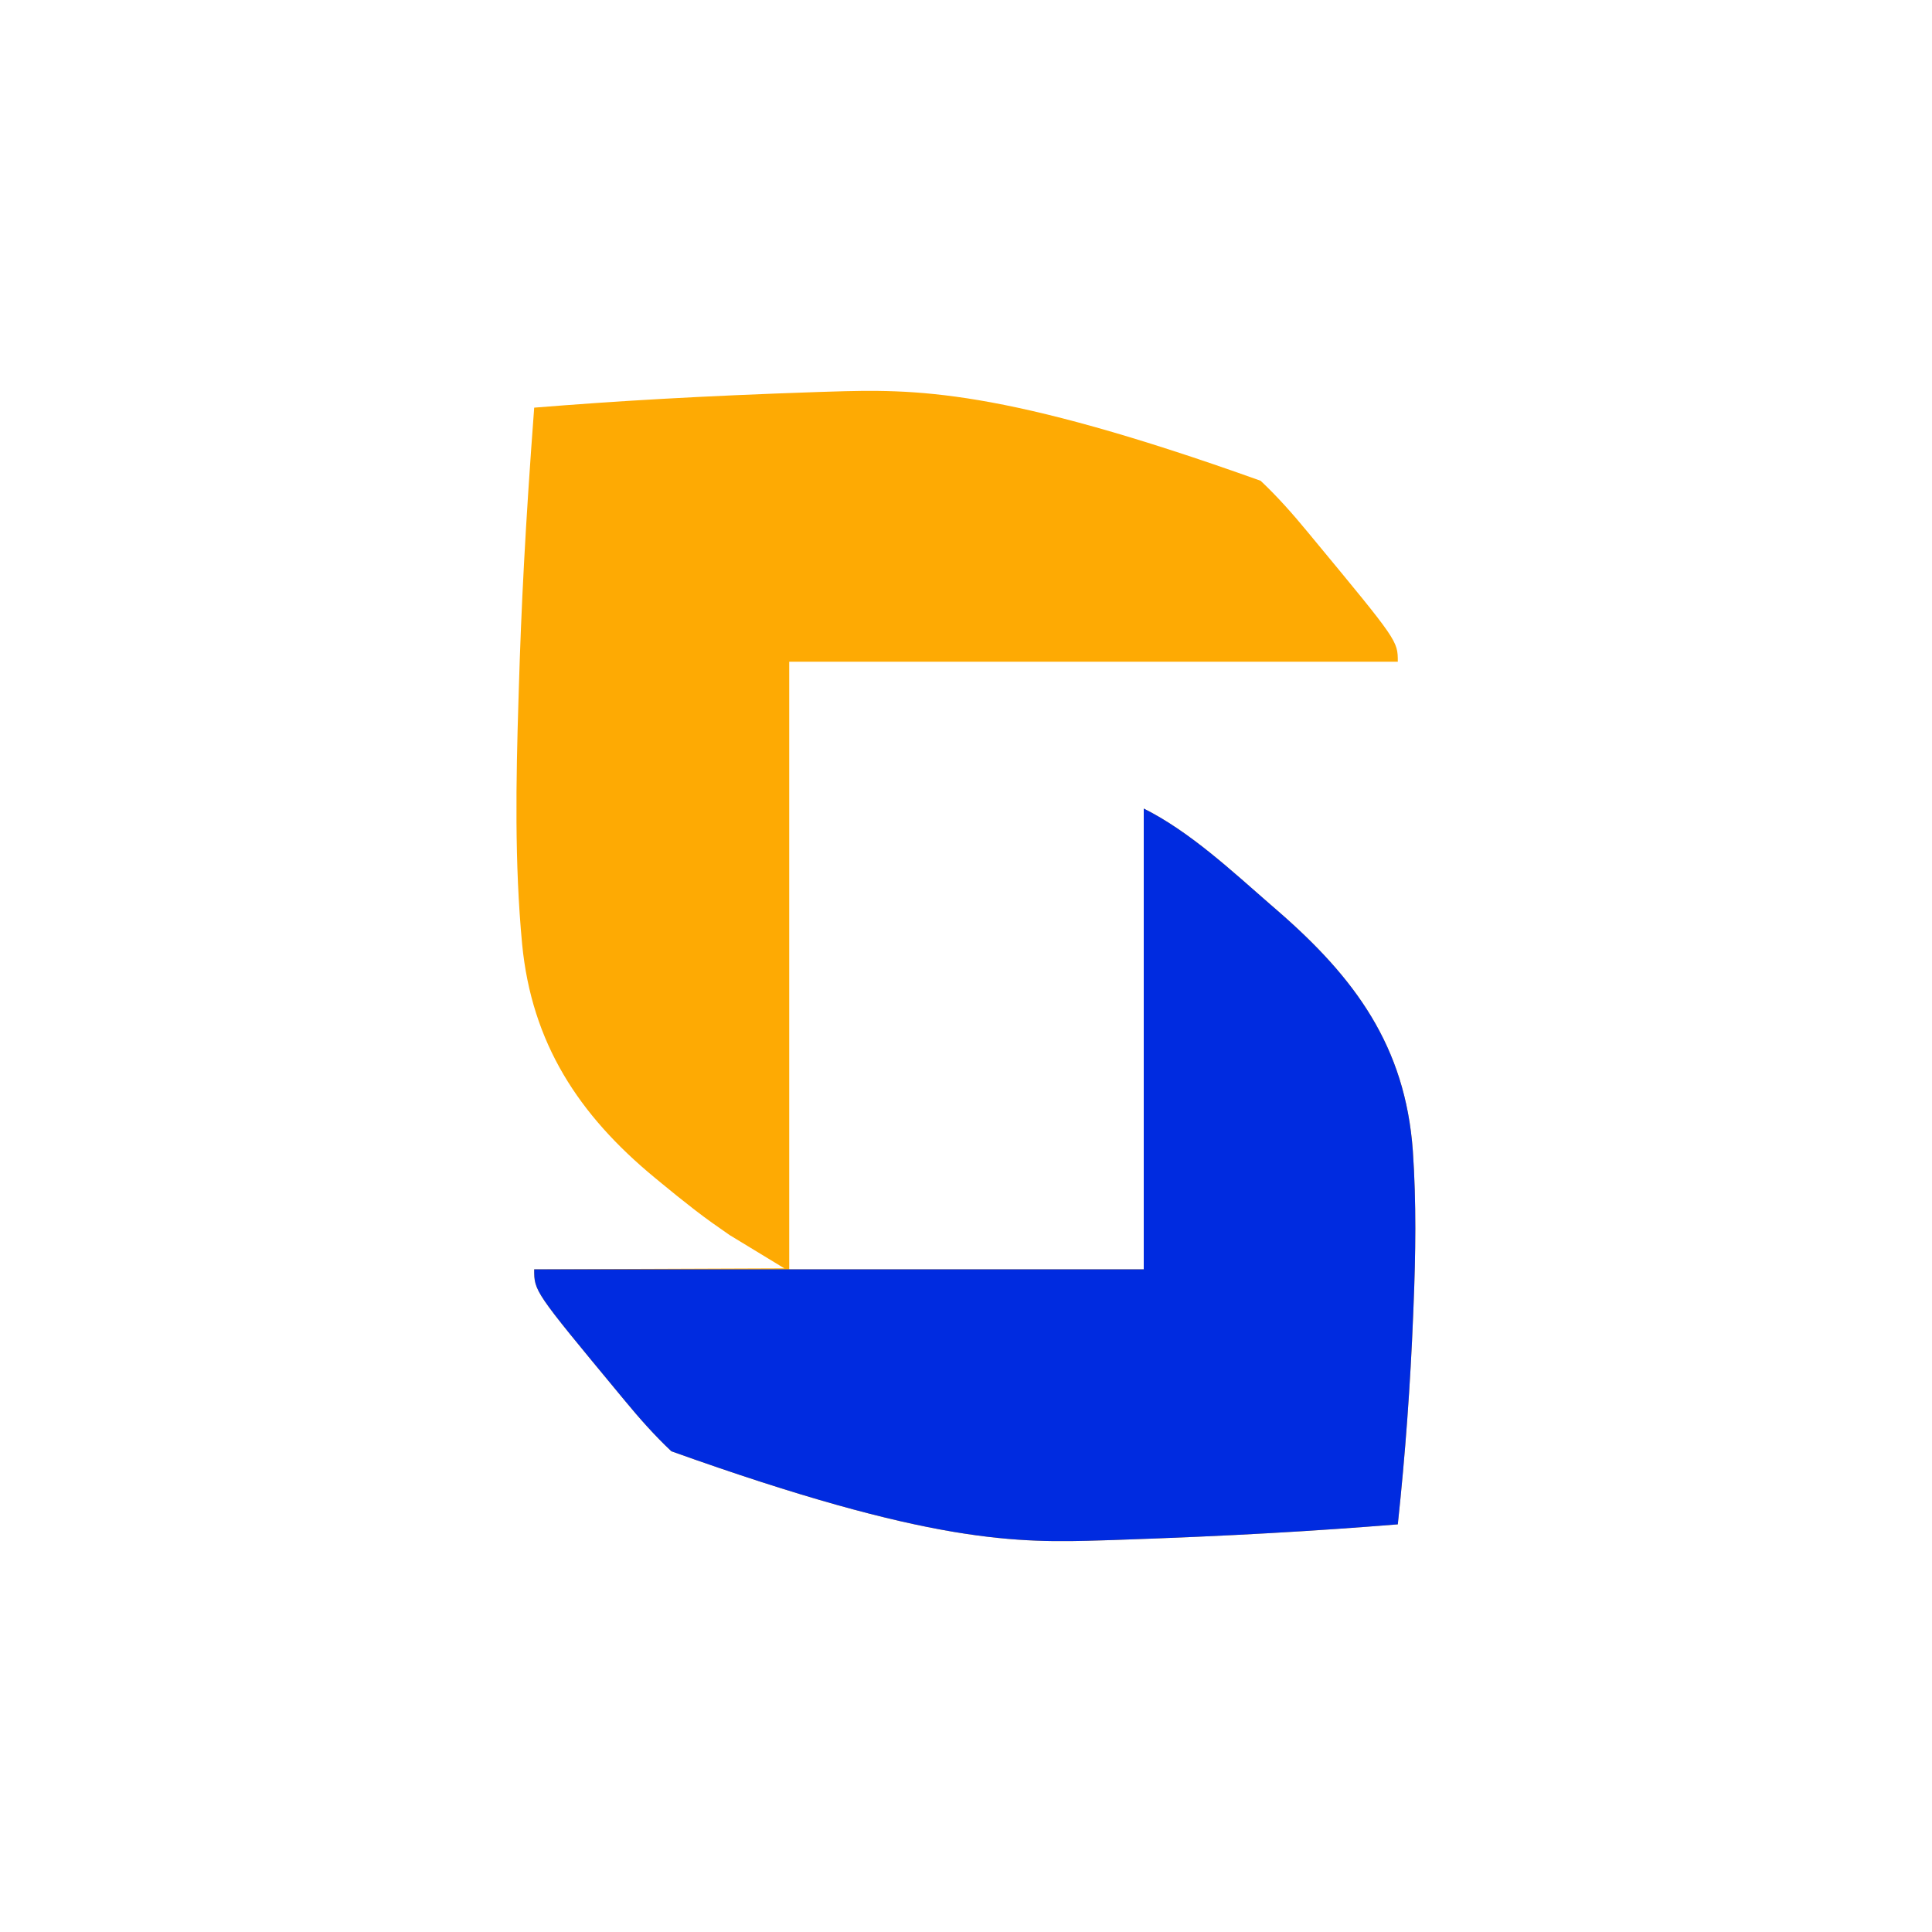
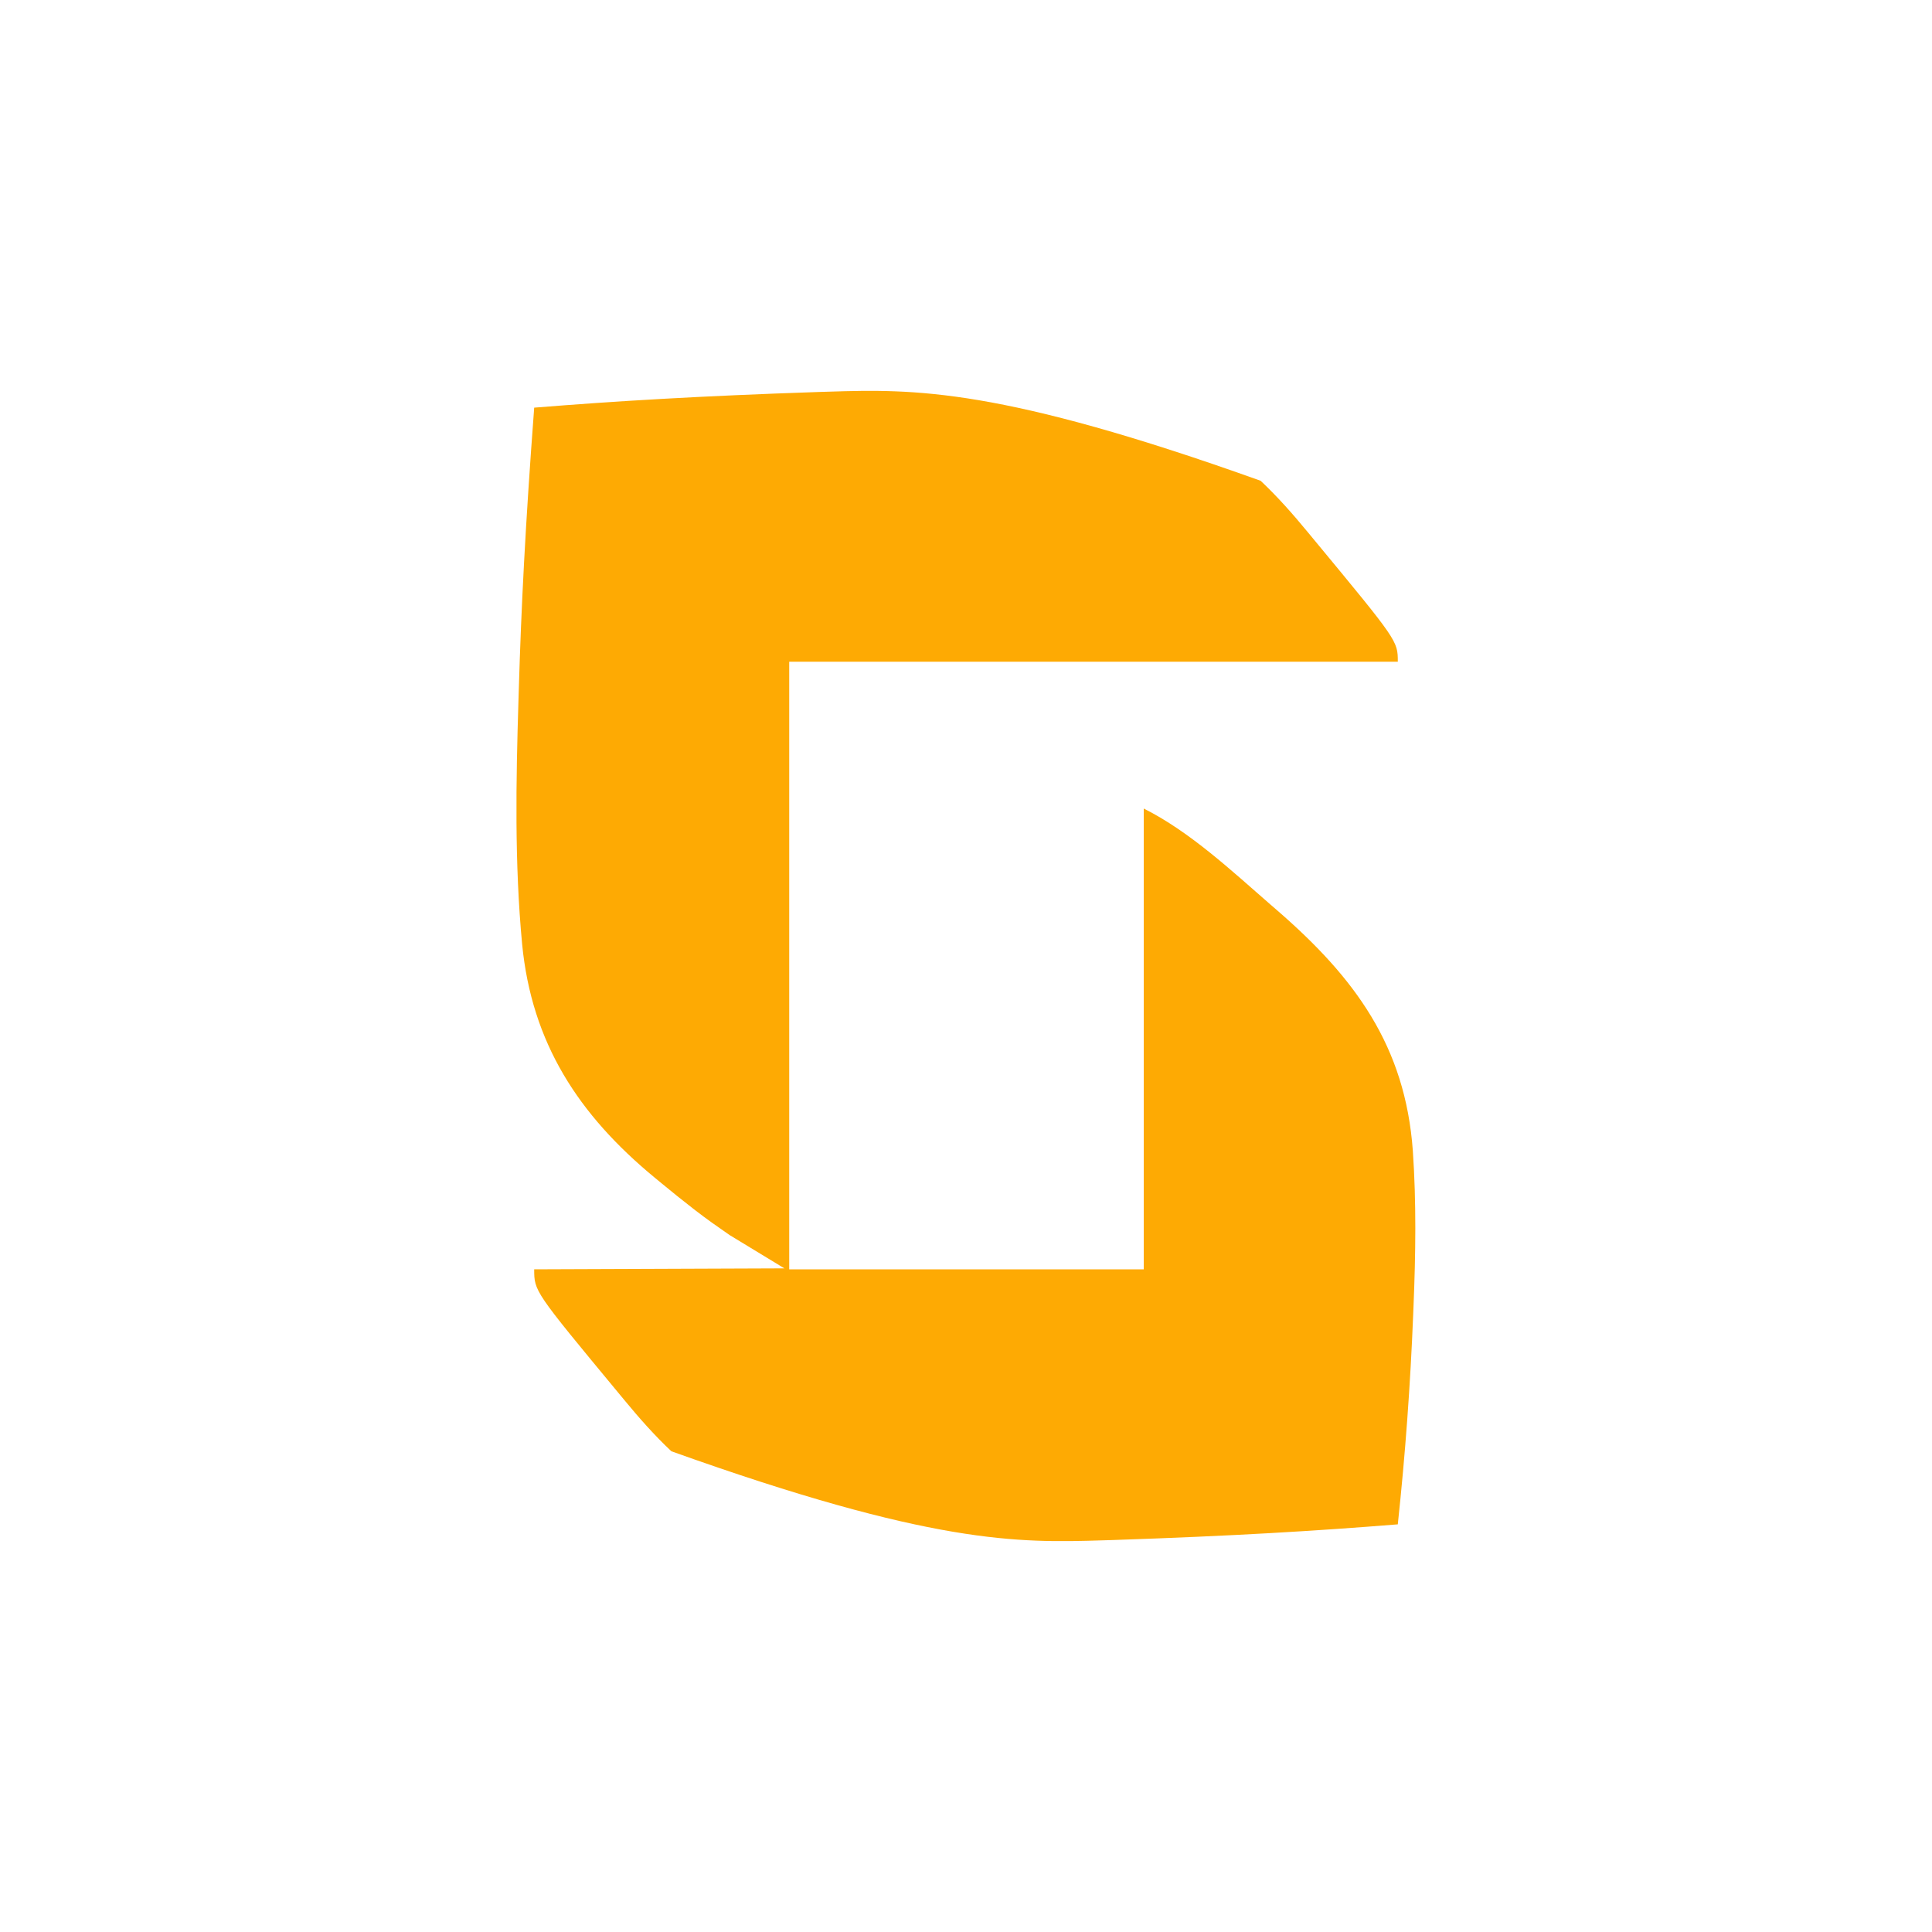
<svg xmlns="http://www.w3.org/2000/svg" version="1.1" width="2000" height="2000">
  <path d="M0 0 C84.982 -6.83 170.017 -12.007 294.078 -16.207 C297.77 -16.318 301.462 -16.432 305.154 -16.547 C393.29 -19.302 482.244 -20.875 751.994 75.688 C769.485 92.156 785.286 110.053 800.553 128.575 C802.507 130.946 804.468 133.312 806.43 135.677 C894 241.476 894 241.476 894 263 C686.1 263 478.2 263 264 263 C264 470.57 264 678.14 264 892 C385.11 892 506.22 892 631 892 C631 734.59 631 577.18 631 415 C678.774 438.887 722.44 479.836 762.413 514.594 C764.742 516.618 767.076 518.638 769.41 520.657 C849.622 590.23 901.749 660.961 909.565 769.344 C913.263 822.907 912.472 876.504 910.272 930.106 C910.159 932.888 910.049 935.67 909.938 938.453 C907.046 1011.168 901.758 1083.637 894 1156 C809.018 1162.83 723.983 1168.008 599.922 1172.207 C596.23 1172.318 592.538 1172.432 588.846 1172.547 C500.709 1175.301 411.756 1176.869 142.006 1080.354 C124.515 1063.892 108.715 1046.002 93.447 1027.486 C91.493 1025.116 89.532 1022.752 87.57 1020.388 C0 914.661 0 914.661 0 892 C128.205 891.505 128.205 891.505 259 891 C240.303 879.636 221.607 868.271 202.344 856.562 C190.287 848.238 178.427 839.929 166.87 830.964 C166.137 830.397 165.403 829.829 164.648 829.245 C153.563 820.657 142.648 811.872 131.842 802.936 C129.509 801.007 127.17 799.085 124.831 797.163 C45.777 731.981 -2.625 657.56 -12.51 555.193 C-20.412 471.32 -18.874 386.671 -16.273 302.58 C-16.159 298.882 -16.048 295.183 -15.938 291.485 C-13.436 207.977 -9.369 124.59 0 0 Z " fill="#FEAA03" transform="translate(553,422)" />
-   <path d="M0 0 C47.774 23.887 91.44 64.836 131.413 99.594 C133.742 101.618 136.076 103.638 138.41 105.657 C218.622 175.23 270.749 245.961 278.565 354.344 C282.263 407.907 281.472 461.504 279.272 515.106 C279.159 517.888 279.049 520.67 278.938 523.453 C276.046 596.168 270.758 668.637 263 741 C178.018 747.83 92.983 753.008 -31.078 757.207 C-34.77 757.318 -38.462 757.432 -42.154 757.547 C-130.291 760.301 -219.244 761.869 -488.994 665.354 C-506.485 648.892 -522.285 631.002 -537.553 612.486 C-539.507 610.116 -541.468 607.752 -543.43 605.388 C-631 499.661 -631 499.661 -631 477 C-422.77 477 -214.54 477 0 477 C0 319.59 0 162.18 0 0 Z " fill="#002BE0" transform="translate(1184,837)" />
</svg>